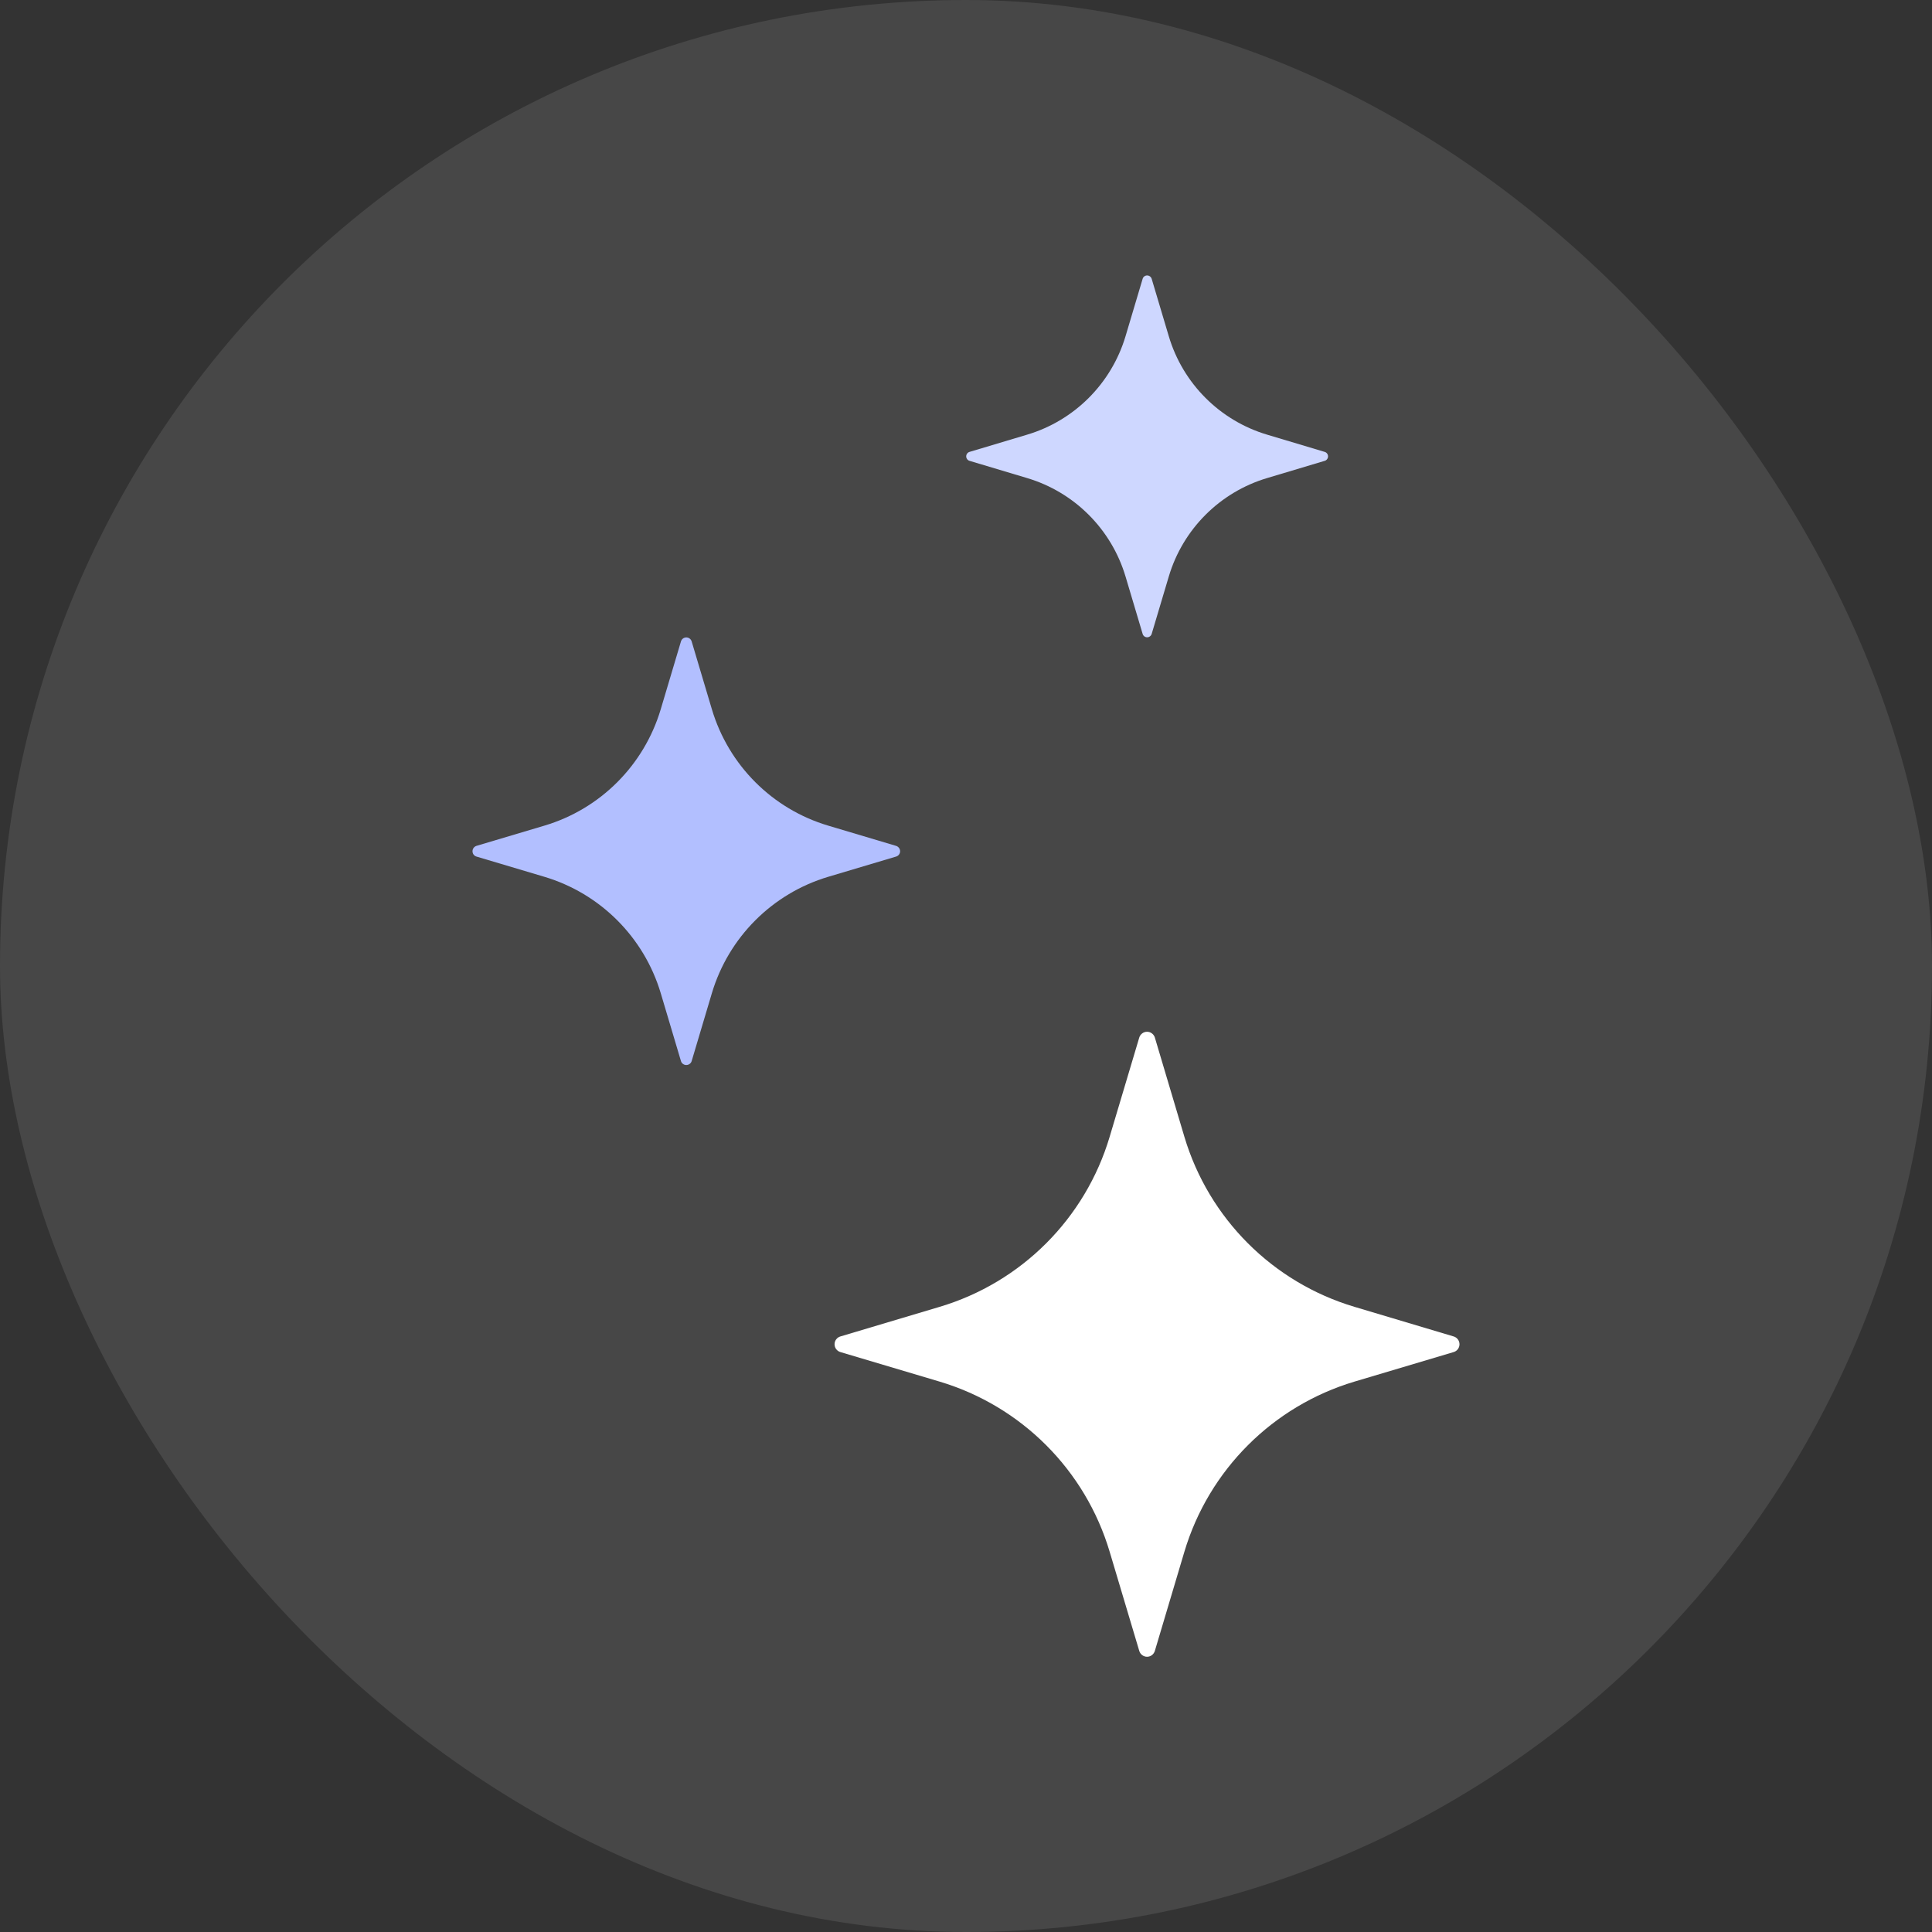
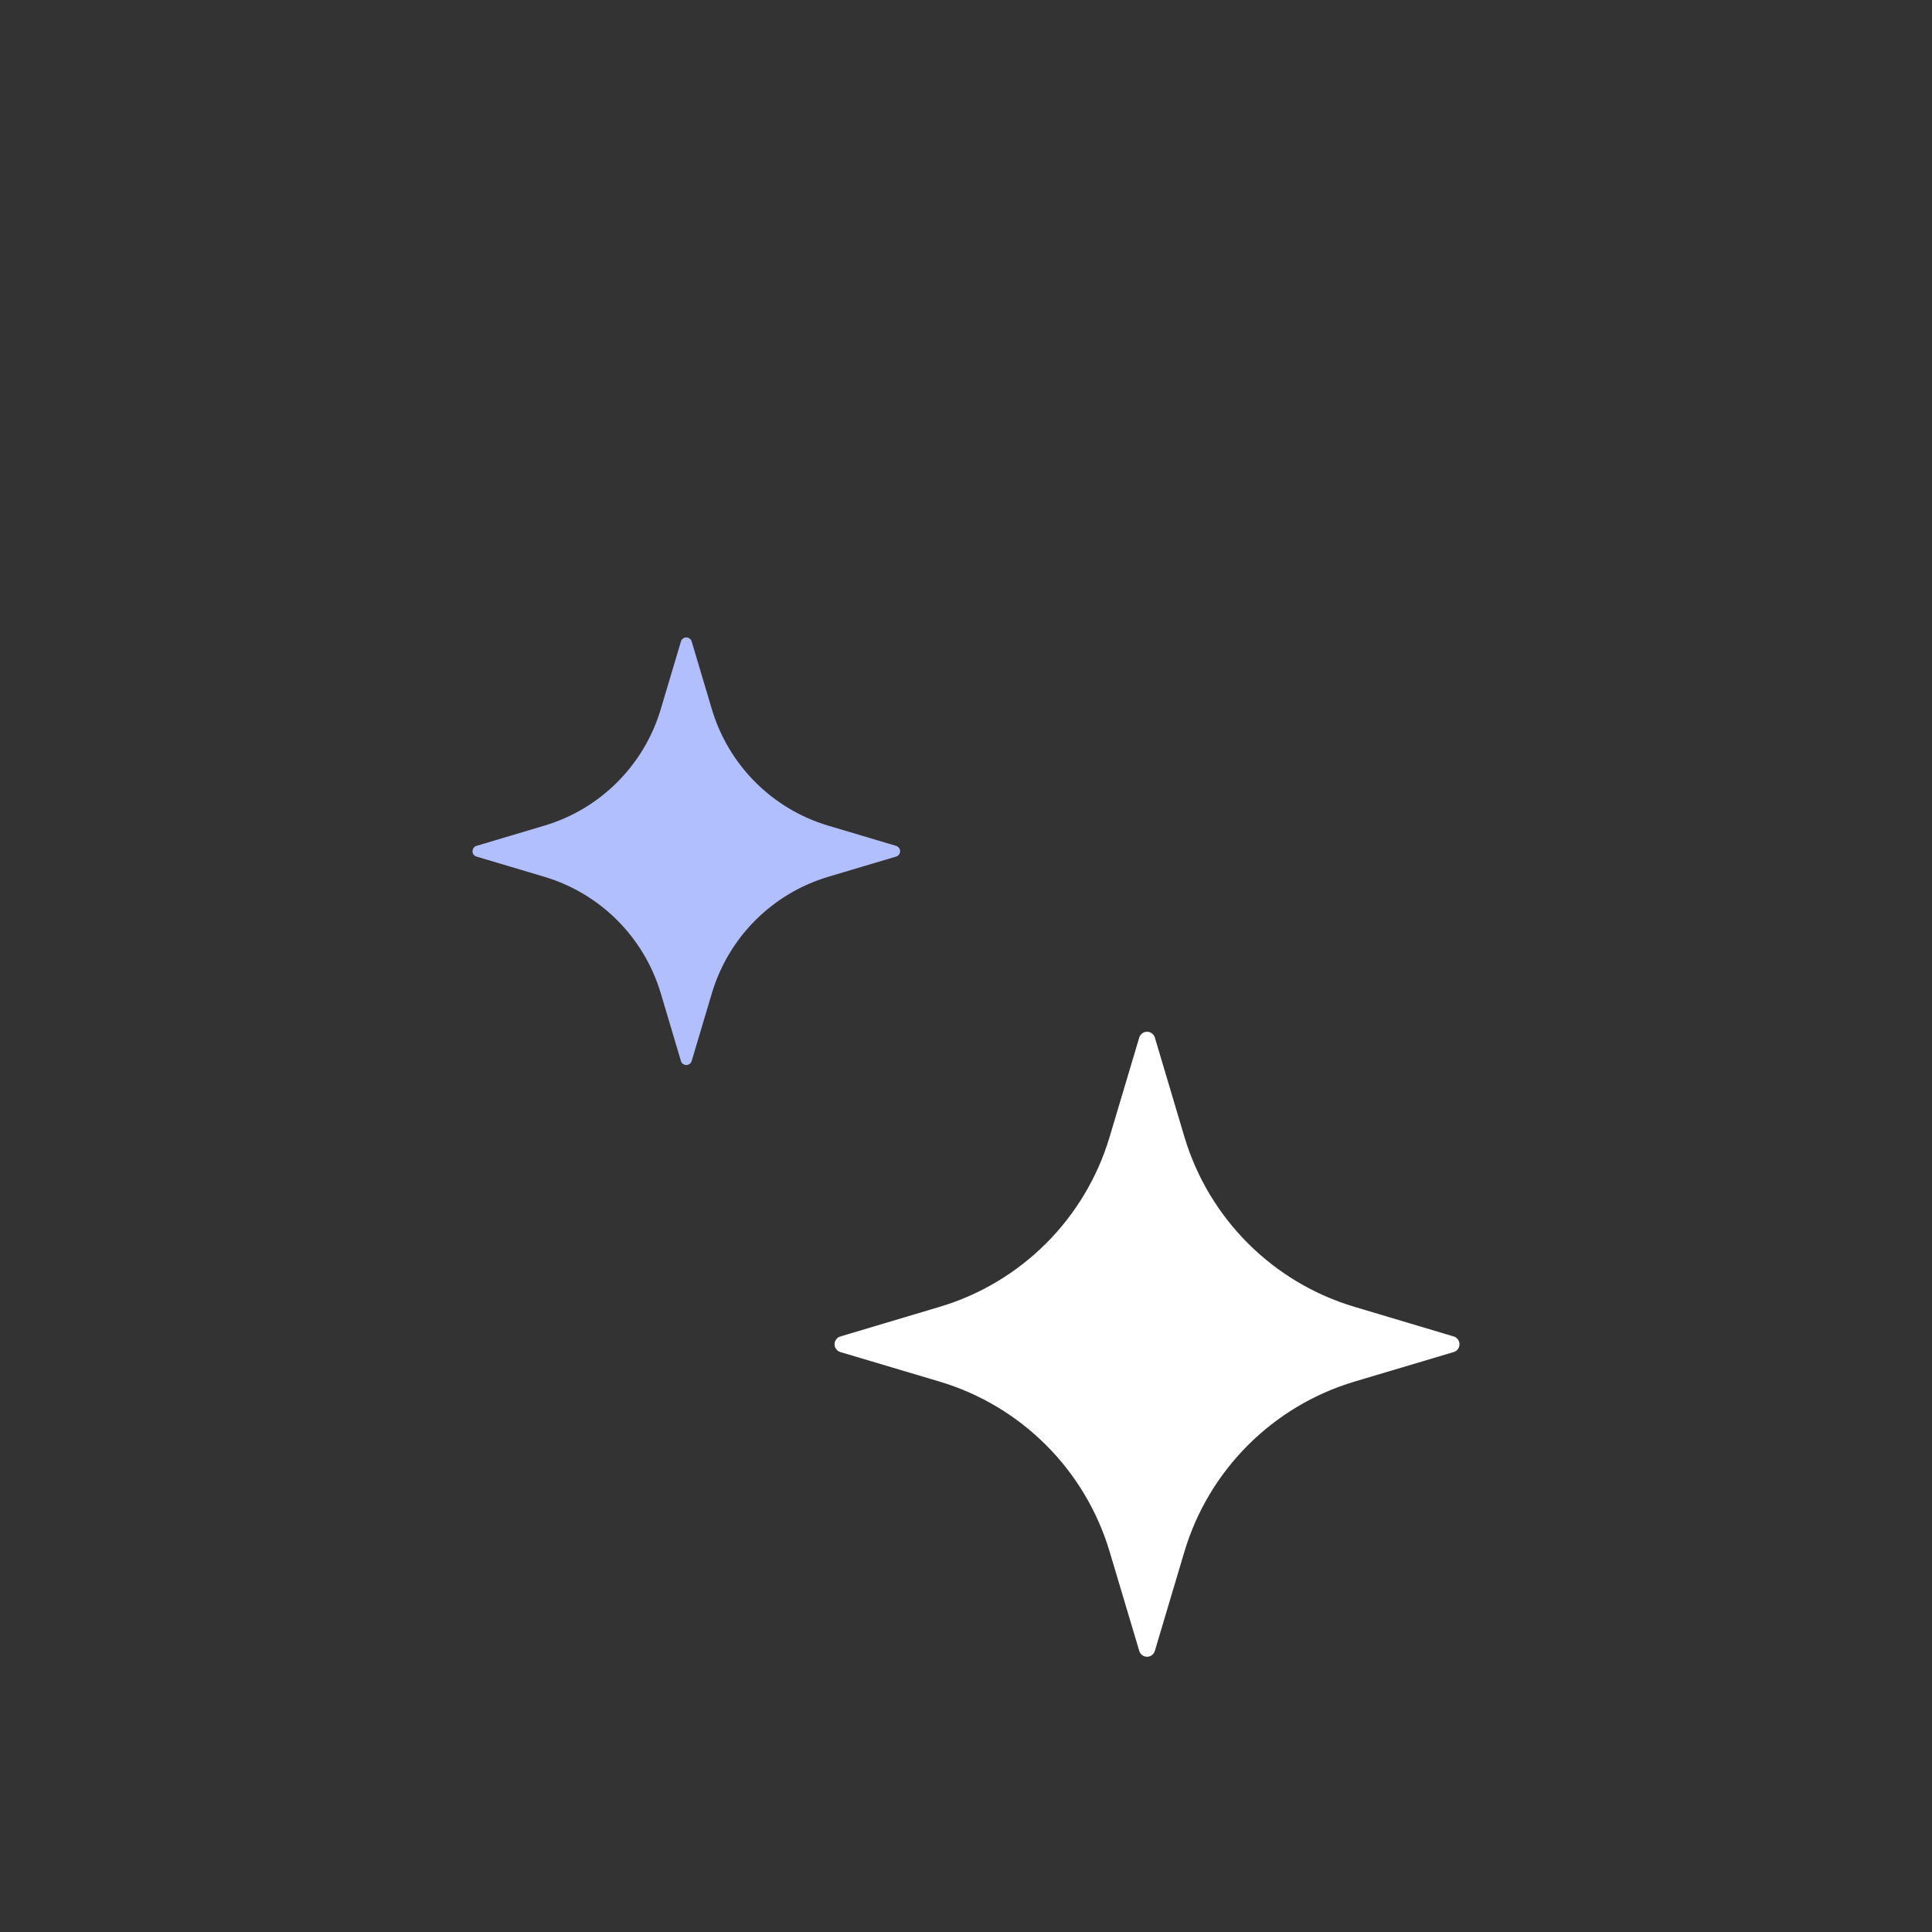
<svg xmlns="http://www.w3.org/2000/svg" width="28" height="28" viewBox="0 0 28 28" fill="none">
  <rect x="0" y="0" width="28" height="28" fill="#333333" stroke="none" />
-   <rect width="28" height="28" rx="14" fill="white" fill-opacity="0.1" />
-   <path fill-rule="evenodd" clip-rule="evenodd" d="M16.691 4.041C16.682 4.012 16.655 3.992 16.625 3.992C16.595 3.992 16.568 4.012 16.56 4.041C16.56 4.041 16.44 4.443 16.312 4.873C16.107 5.559 15.57 6.096 14.884 6.3C14.454 6.429 14.052 6.549 14.052 6.549C14.023 6.557 14.003 6.584 14.003 6.614C14.003 6.644 14.023 6.671 14.052 6.679C14.052 6.679 14.454 6.799 14.884 6.928C15.57 7.132 16.107 7.669 16.312 8.355C16.44 8.786 16.56 9.187 16.56 9.187C16.568 9.216 16.595 9.236 16.625 9.236C16.655 9.236 16.682 9.216 16.691 9.187C16.691 9.187 16.81 8.786 16.939 8.355C17.143 7.669 17.68 7.132 18.366 6.928C18.797 6.799 19.198 6.679 19.198 6.679C19.227 6.671 19.247 6.644 19.247 6.614C19.247 6.584 19.227 6.557 19.198 6.549C19.198 6.549 18.797 6.429 18.366 6.3C17.68 6.096 17.143 5.559 16.939 4.873C16.81 4.443 16.691 4.041 16.691 4.041Z" fill="#CED7FF" />
  <path fill-rule="evenodd" clip-rule="evenodd" d="M10.024 9.296C10.014 9.262 9.982 9.238 9.946 9.238C9.911 9.238 9.879 9.262 9.869 9.296C9.869 9.296 9.727 9.77 9.576 10.279C9.334 11.09 8.7 11.725 7.889 11.966C7.38 12.118 6.905 12.259 6.905 12.259C6.871 12.27 6.848 12.301 6.848 12.337C6.848 12.373 6.871 12.404 6.905 12.414C6.905 12.414 7.38 12.556 7.889 12.707C8.7 12.949 9.334 13.584 9.576 14.394C9.727 14.903 9.869 15.378 9.869 15.378C9.879 15.412 9.911 15.435 9.946 15.435C9.982 15.435 10.014 15.412 10.024 15.378C10.024 15.378 10.165 14.903 10.317 14.394C10.559 13.584 11.193 12.949 12.004 12.707C12.513 12.556 12.987 12.414 12.987 12.414C13.021 12.404 13.045 12.373 13.045 12.337C13.045 12.301 13.021 12.27 12.987 12.259C12.987 12.259 12.513 12.118 12.004 11.966C11.193 11.725 10.559 11.09 10.317 10.279C10.165 9.77 10.024 9.296 10.024 9.296Z" fill="#B2BFFF" />
  <path fill-rule="evenodd" clip-rule="evenodd" d="M16.737 15.037C16.722 14.988 16.676 14.953 16.624 14.953C16.572 14.953 16.526 14.988 16.511 15.037C16.511 15.037 16.304 15.731 16.082 16.475C15.729 17.66 14.802 18.587 13.617 18.94C12.873 19.162 12.179 19.369 12.179 19.369C12.129 19.384 12.095 19.43 12.095 19.482C12.095 19.534 12.129 19.58 12.179 19.595C12.179 19.595 12.873 19.802 13.617 20.023C14.802 20.377 15.729 21.304 16.082 22.489C16.304 23.233 16.511 23.926 16.511 23.926C16.526 23.976 16.572 24.011 16.624 24.011C16.676 24.011 16.722 23.976 16.737 23.926C16.737 23.926 16.944 23.233 17.165 22.489C17.519 21.304 18.446 20.377 19.631 20.023C20.375 19.802 21.068 19.595 21.068 19.595C21.118 19.58 21.152 19.534 21.152 19.482C21.152 19.43 21.118 19.384 21.068 19.369C21.068 19.369 20.375 19.162 19.631 18.94C18.446 18.587 17.519 17.66 17.165 16.475C16.944 15.731 16.737 15.037 16.737 15.037Z" fill="white" />
</svg>